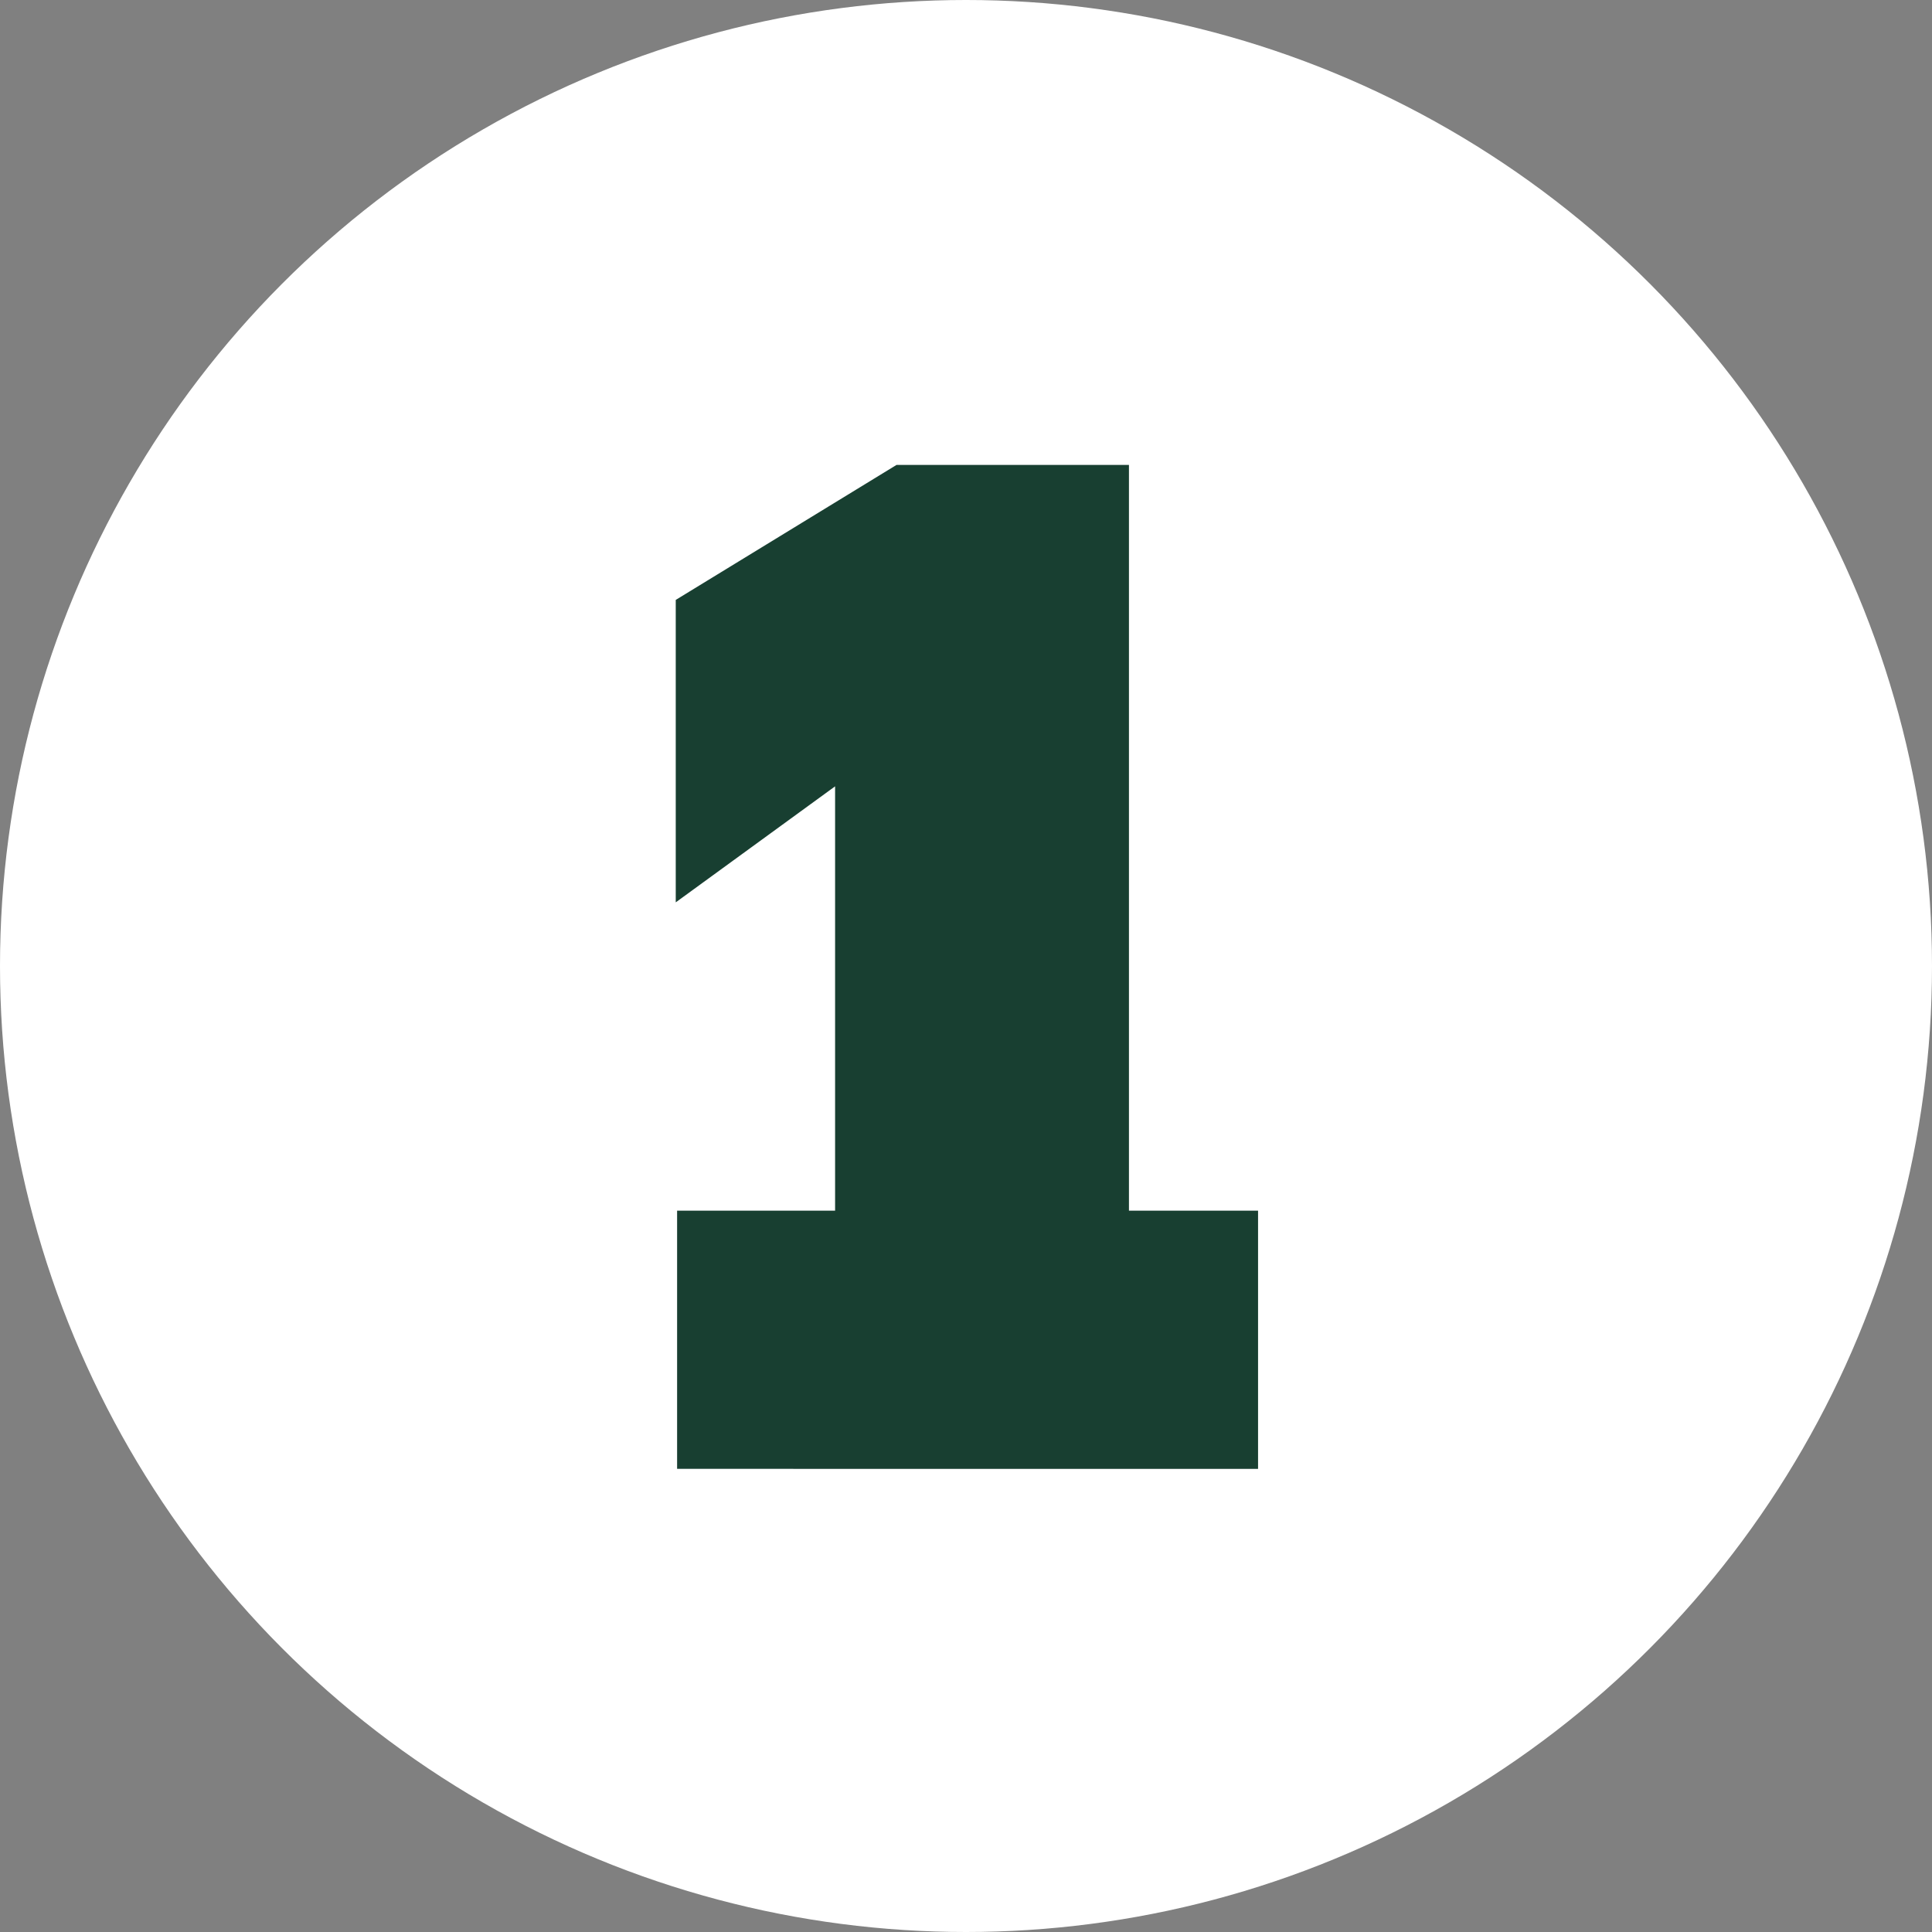
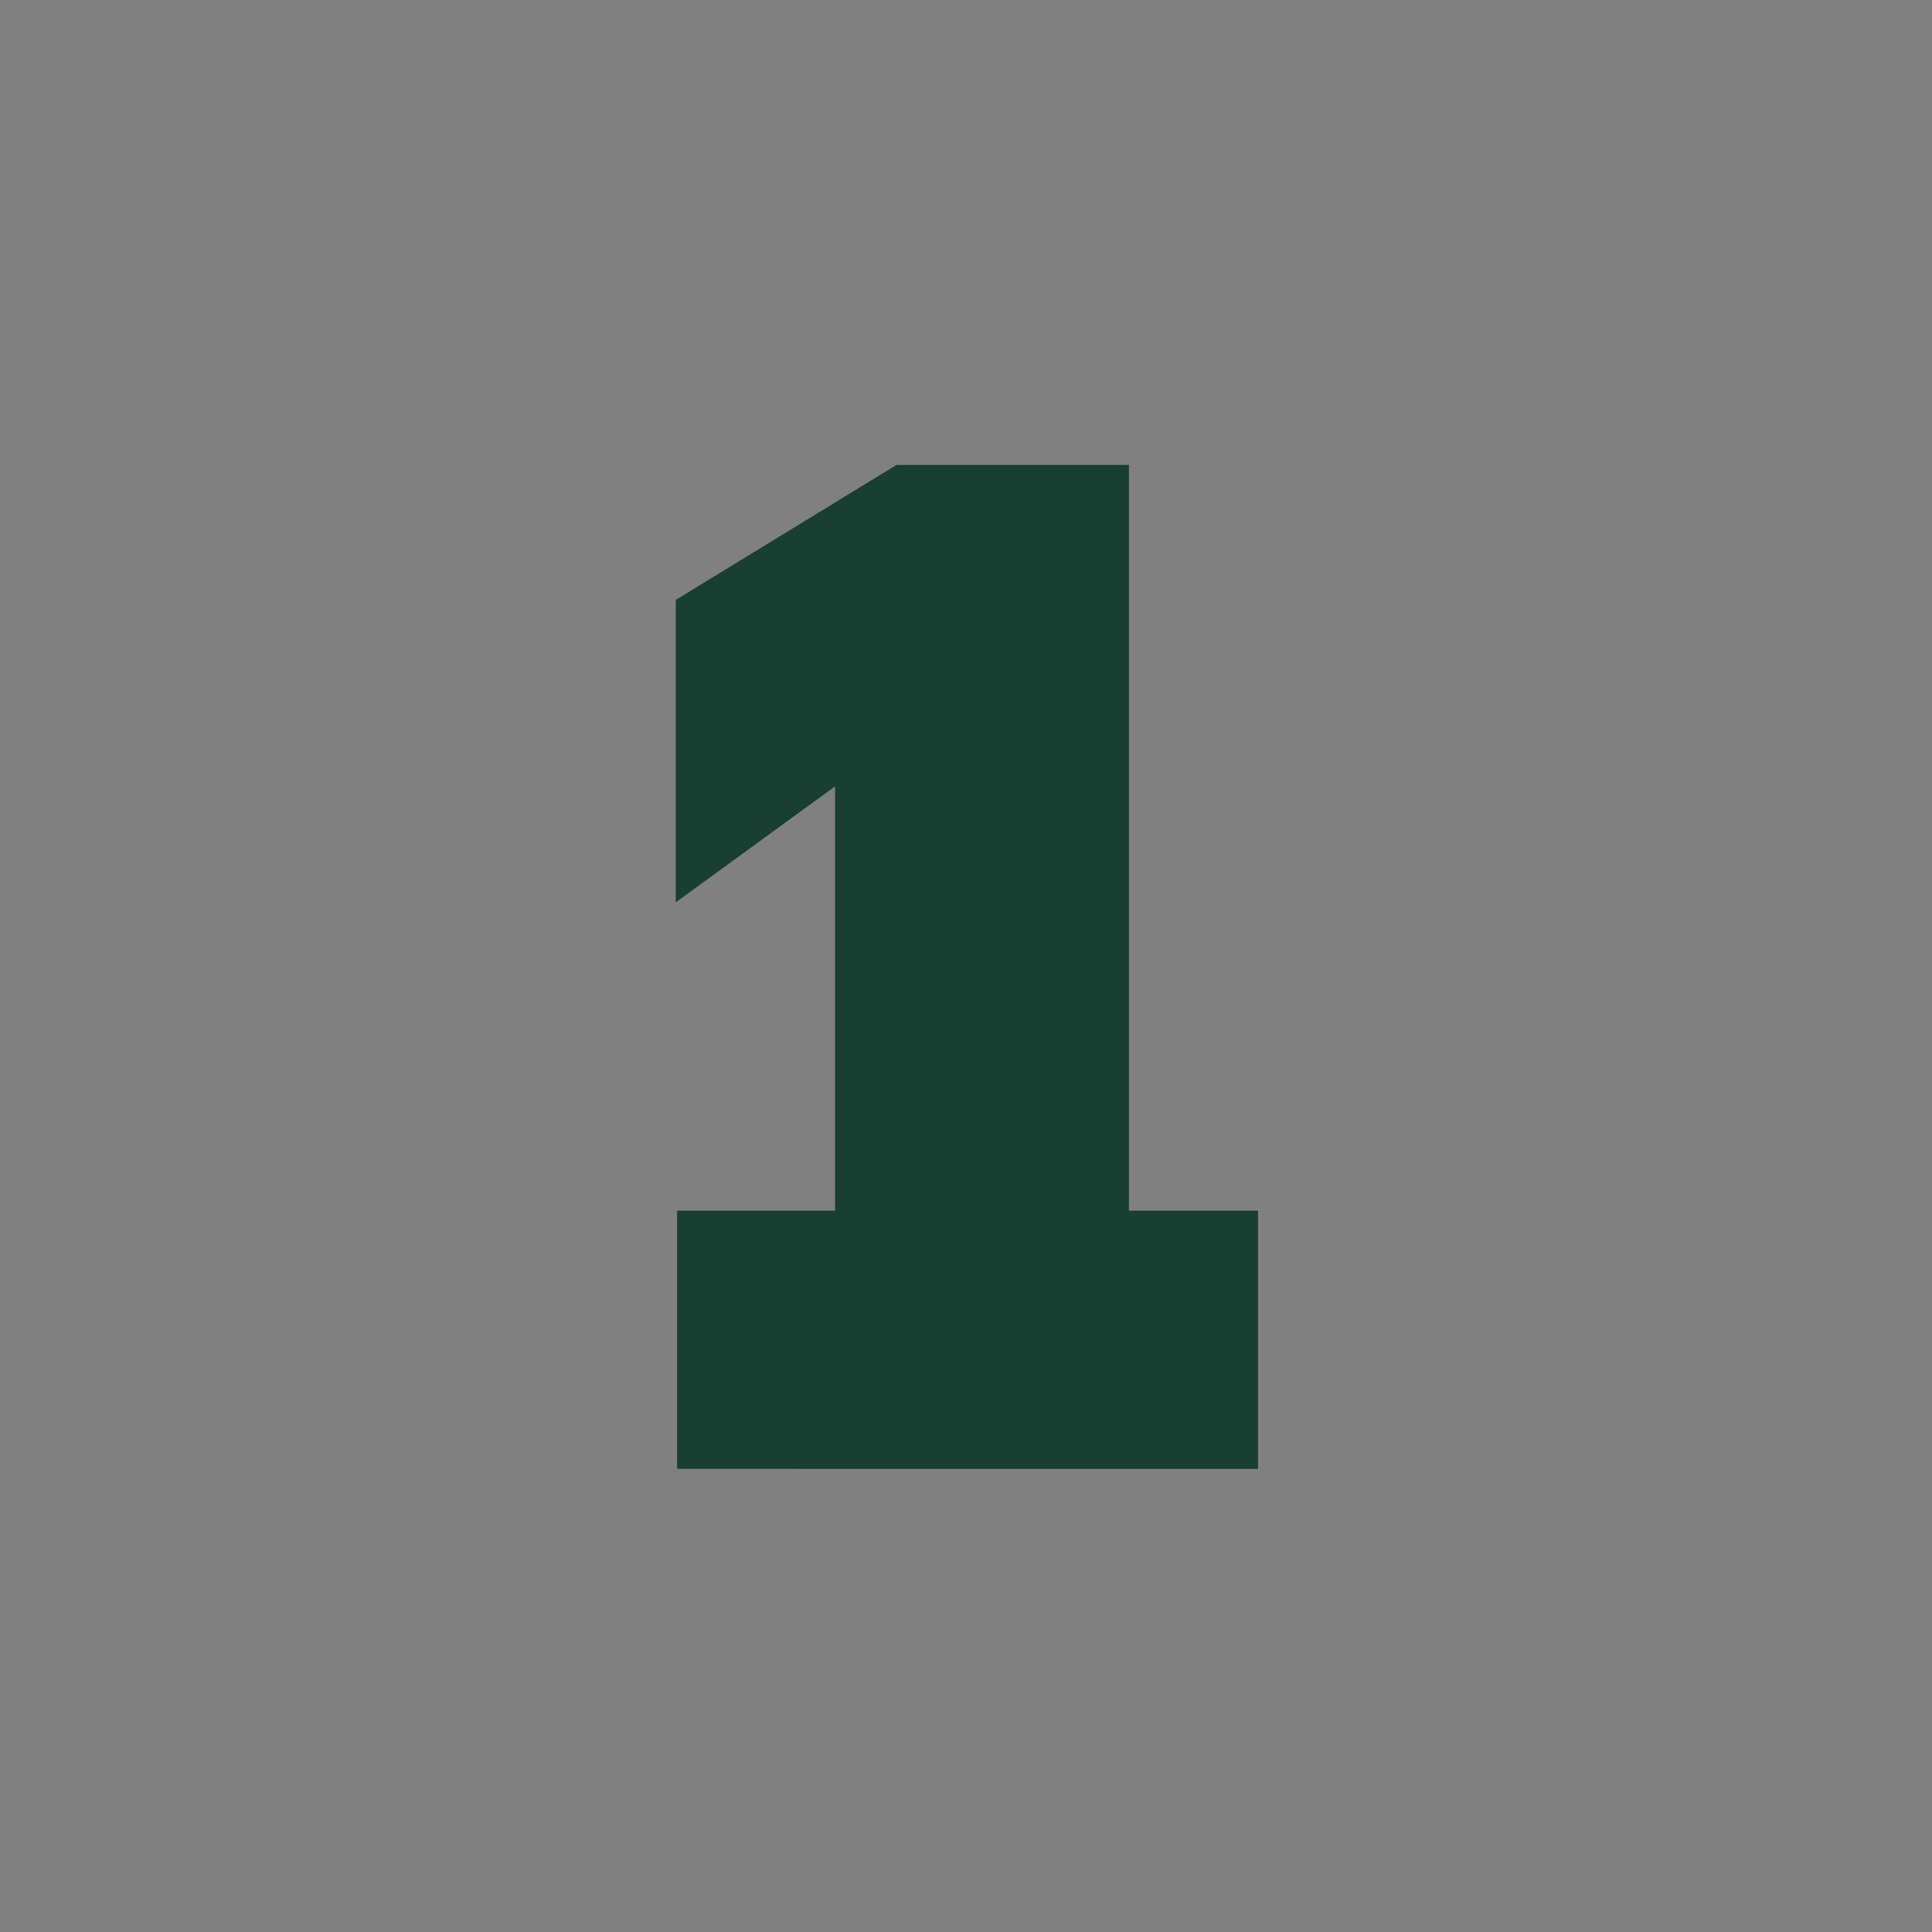
<svg xmlns="http://www.w3.org/2000/svg" version="1.1" id="Layer_1" x="0px" y="0px" viewBox="0 0 428 428" style="enable-background:new 0 0 428 428;" xml:space="preserve">
  <rect x="0" y="0" width="428" height="428" fill="#808080" stroke="none" />
  <style type="text/css">
	.st0{fill:#FFFFFF;}
	.st1{enable-background:new    ;}
	.st2{fill:#183F31;}
</style>
  <g id="Layer_1_00000096752022202699096540000011535612888055237767_">
-     <ellipse id="Ellipse_1" class="st0" cx="214" cy="214" rx="214" ry="214" />
-   </g>
+     </g>
  <g id="_x31_">
    <g class="st1">
      <path class="st2" d="M278.7,268.2v57.2H150v-57.2h35v-94l-35.3,25.7v-67l48.9-29.9h51.5v165.2H278.7z" />
    </g>
  </g>
</svg>